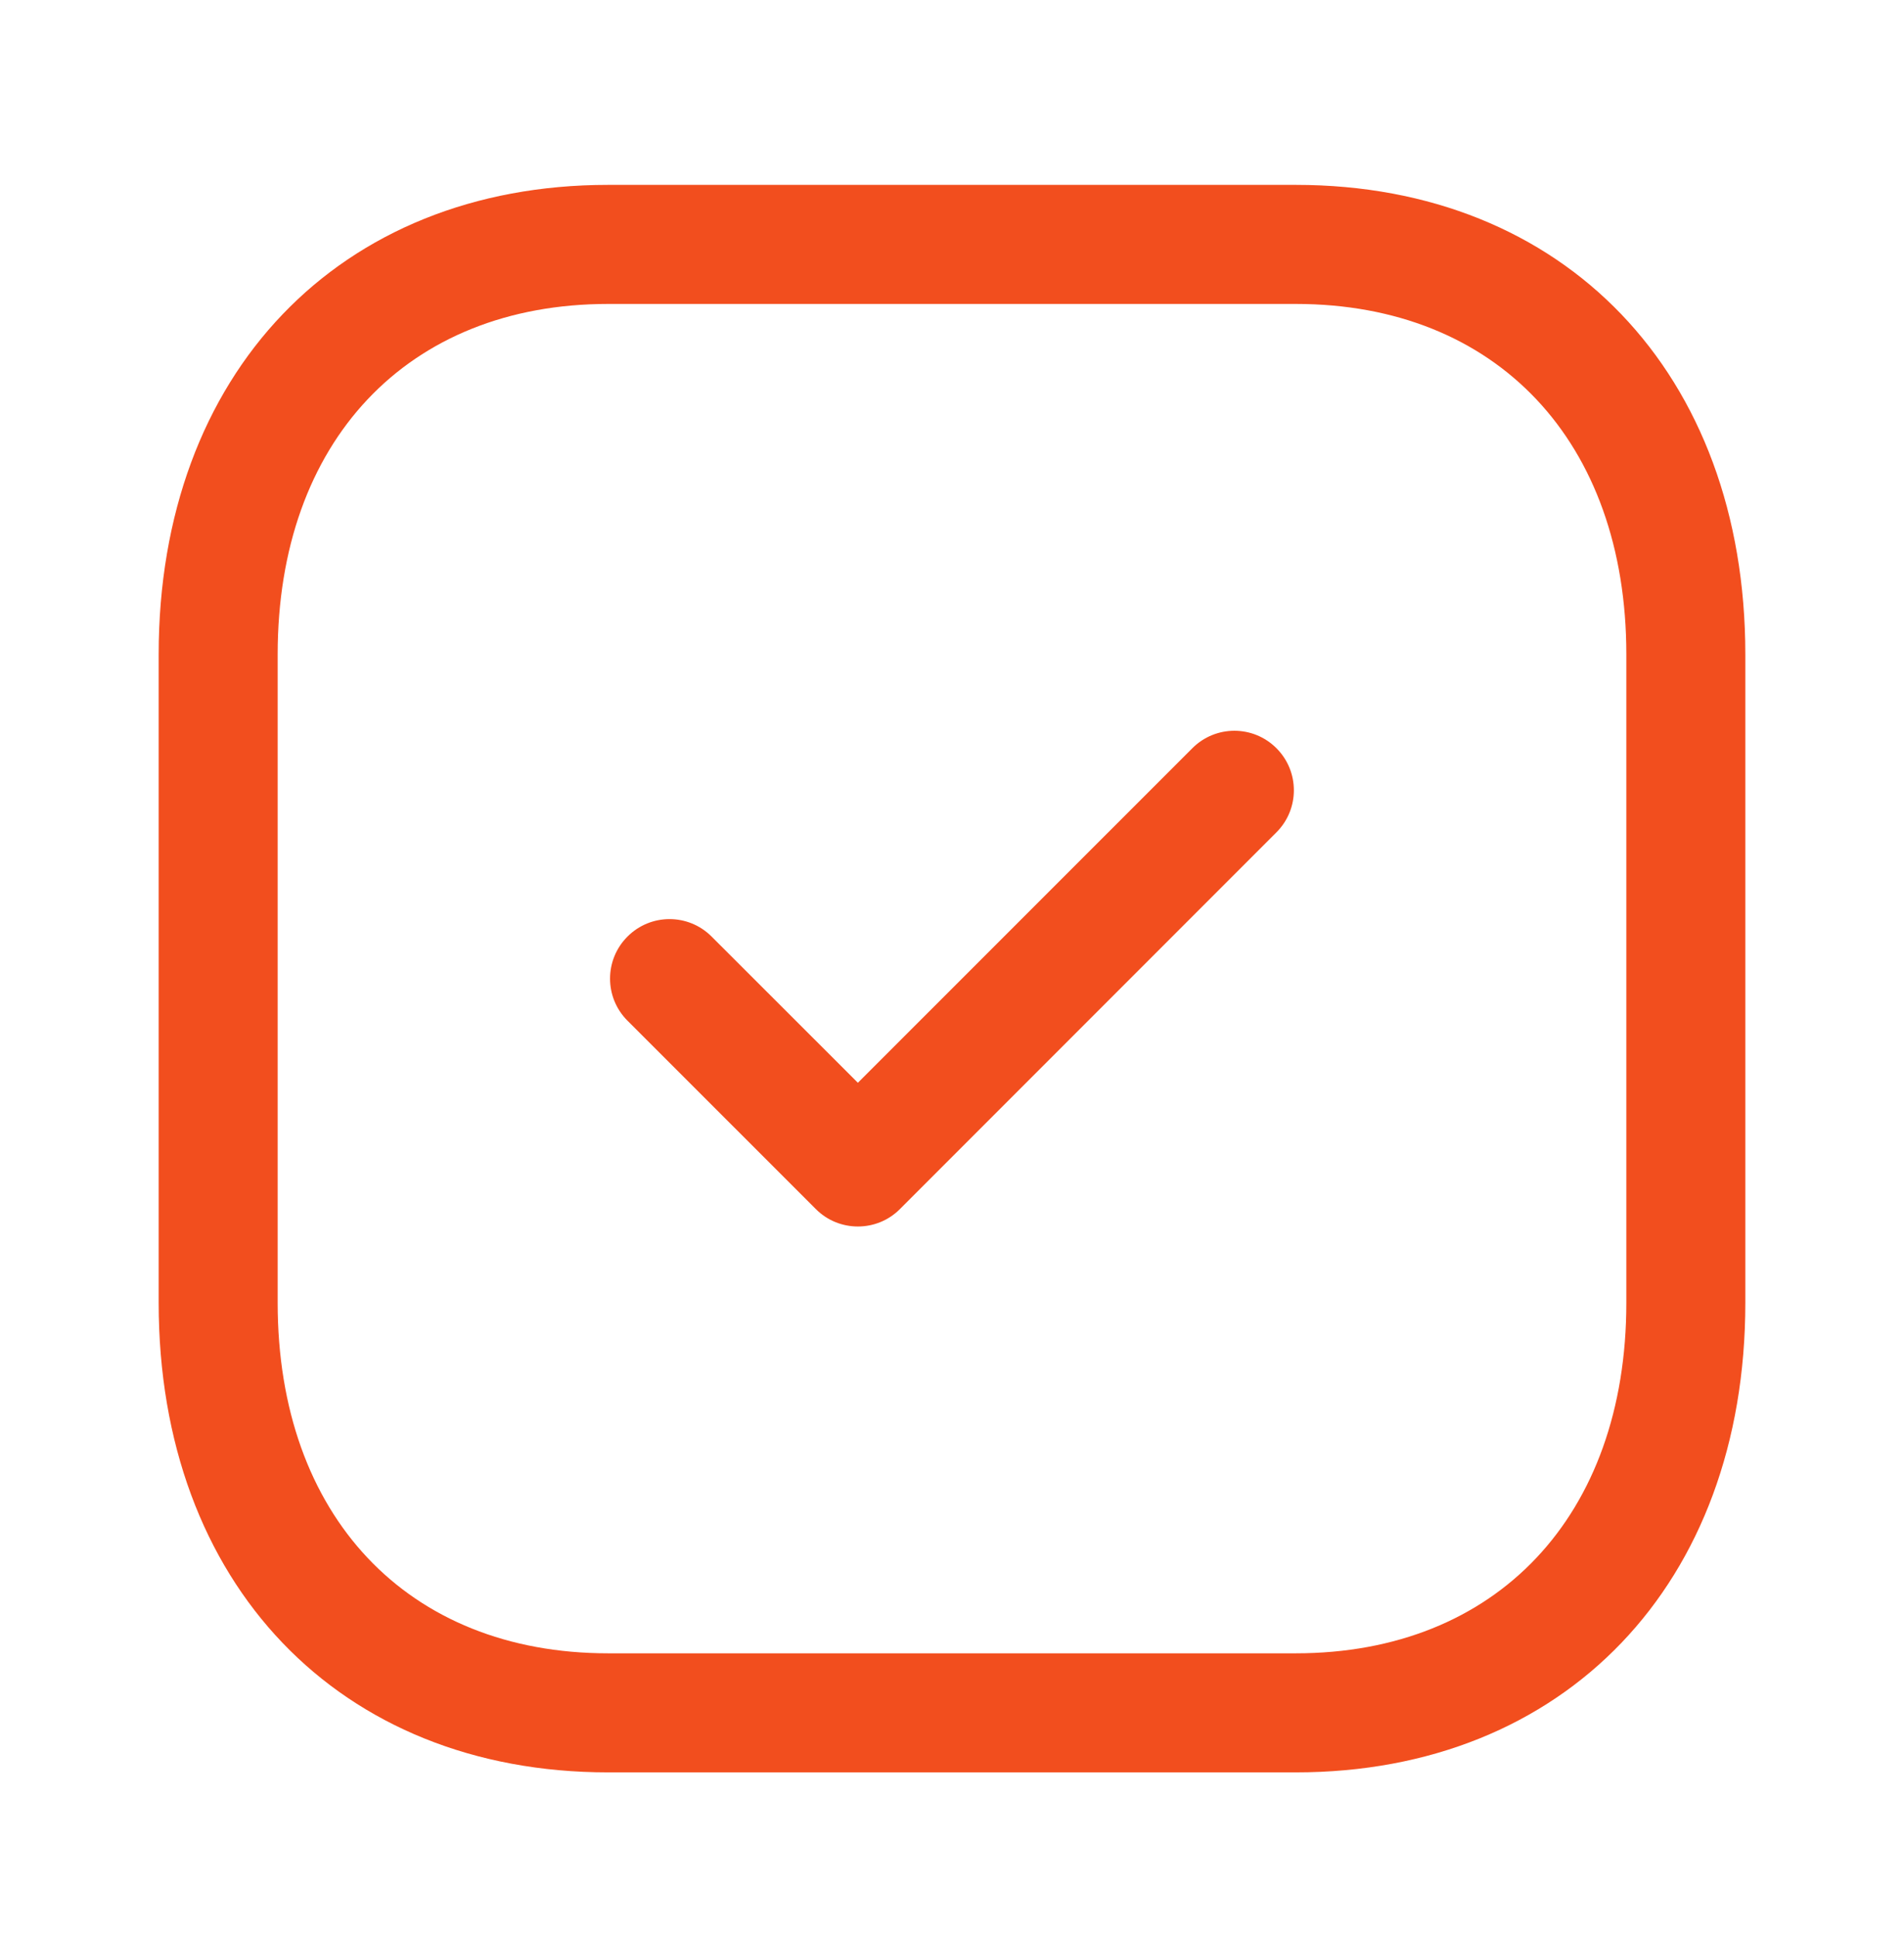
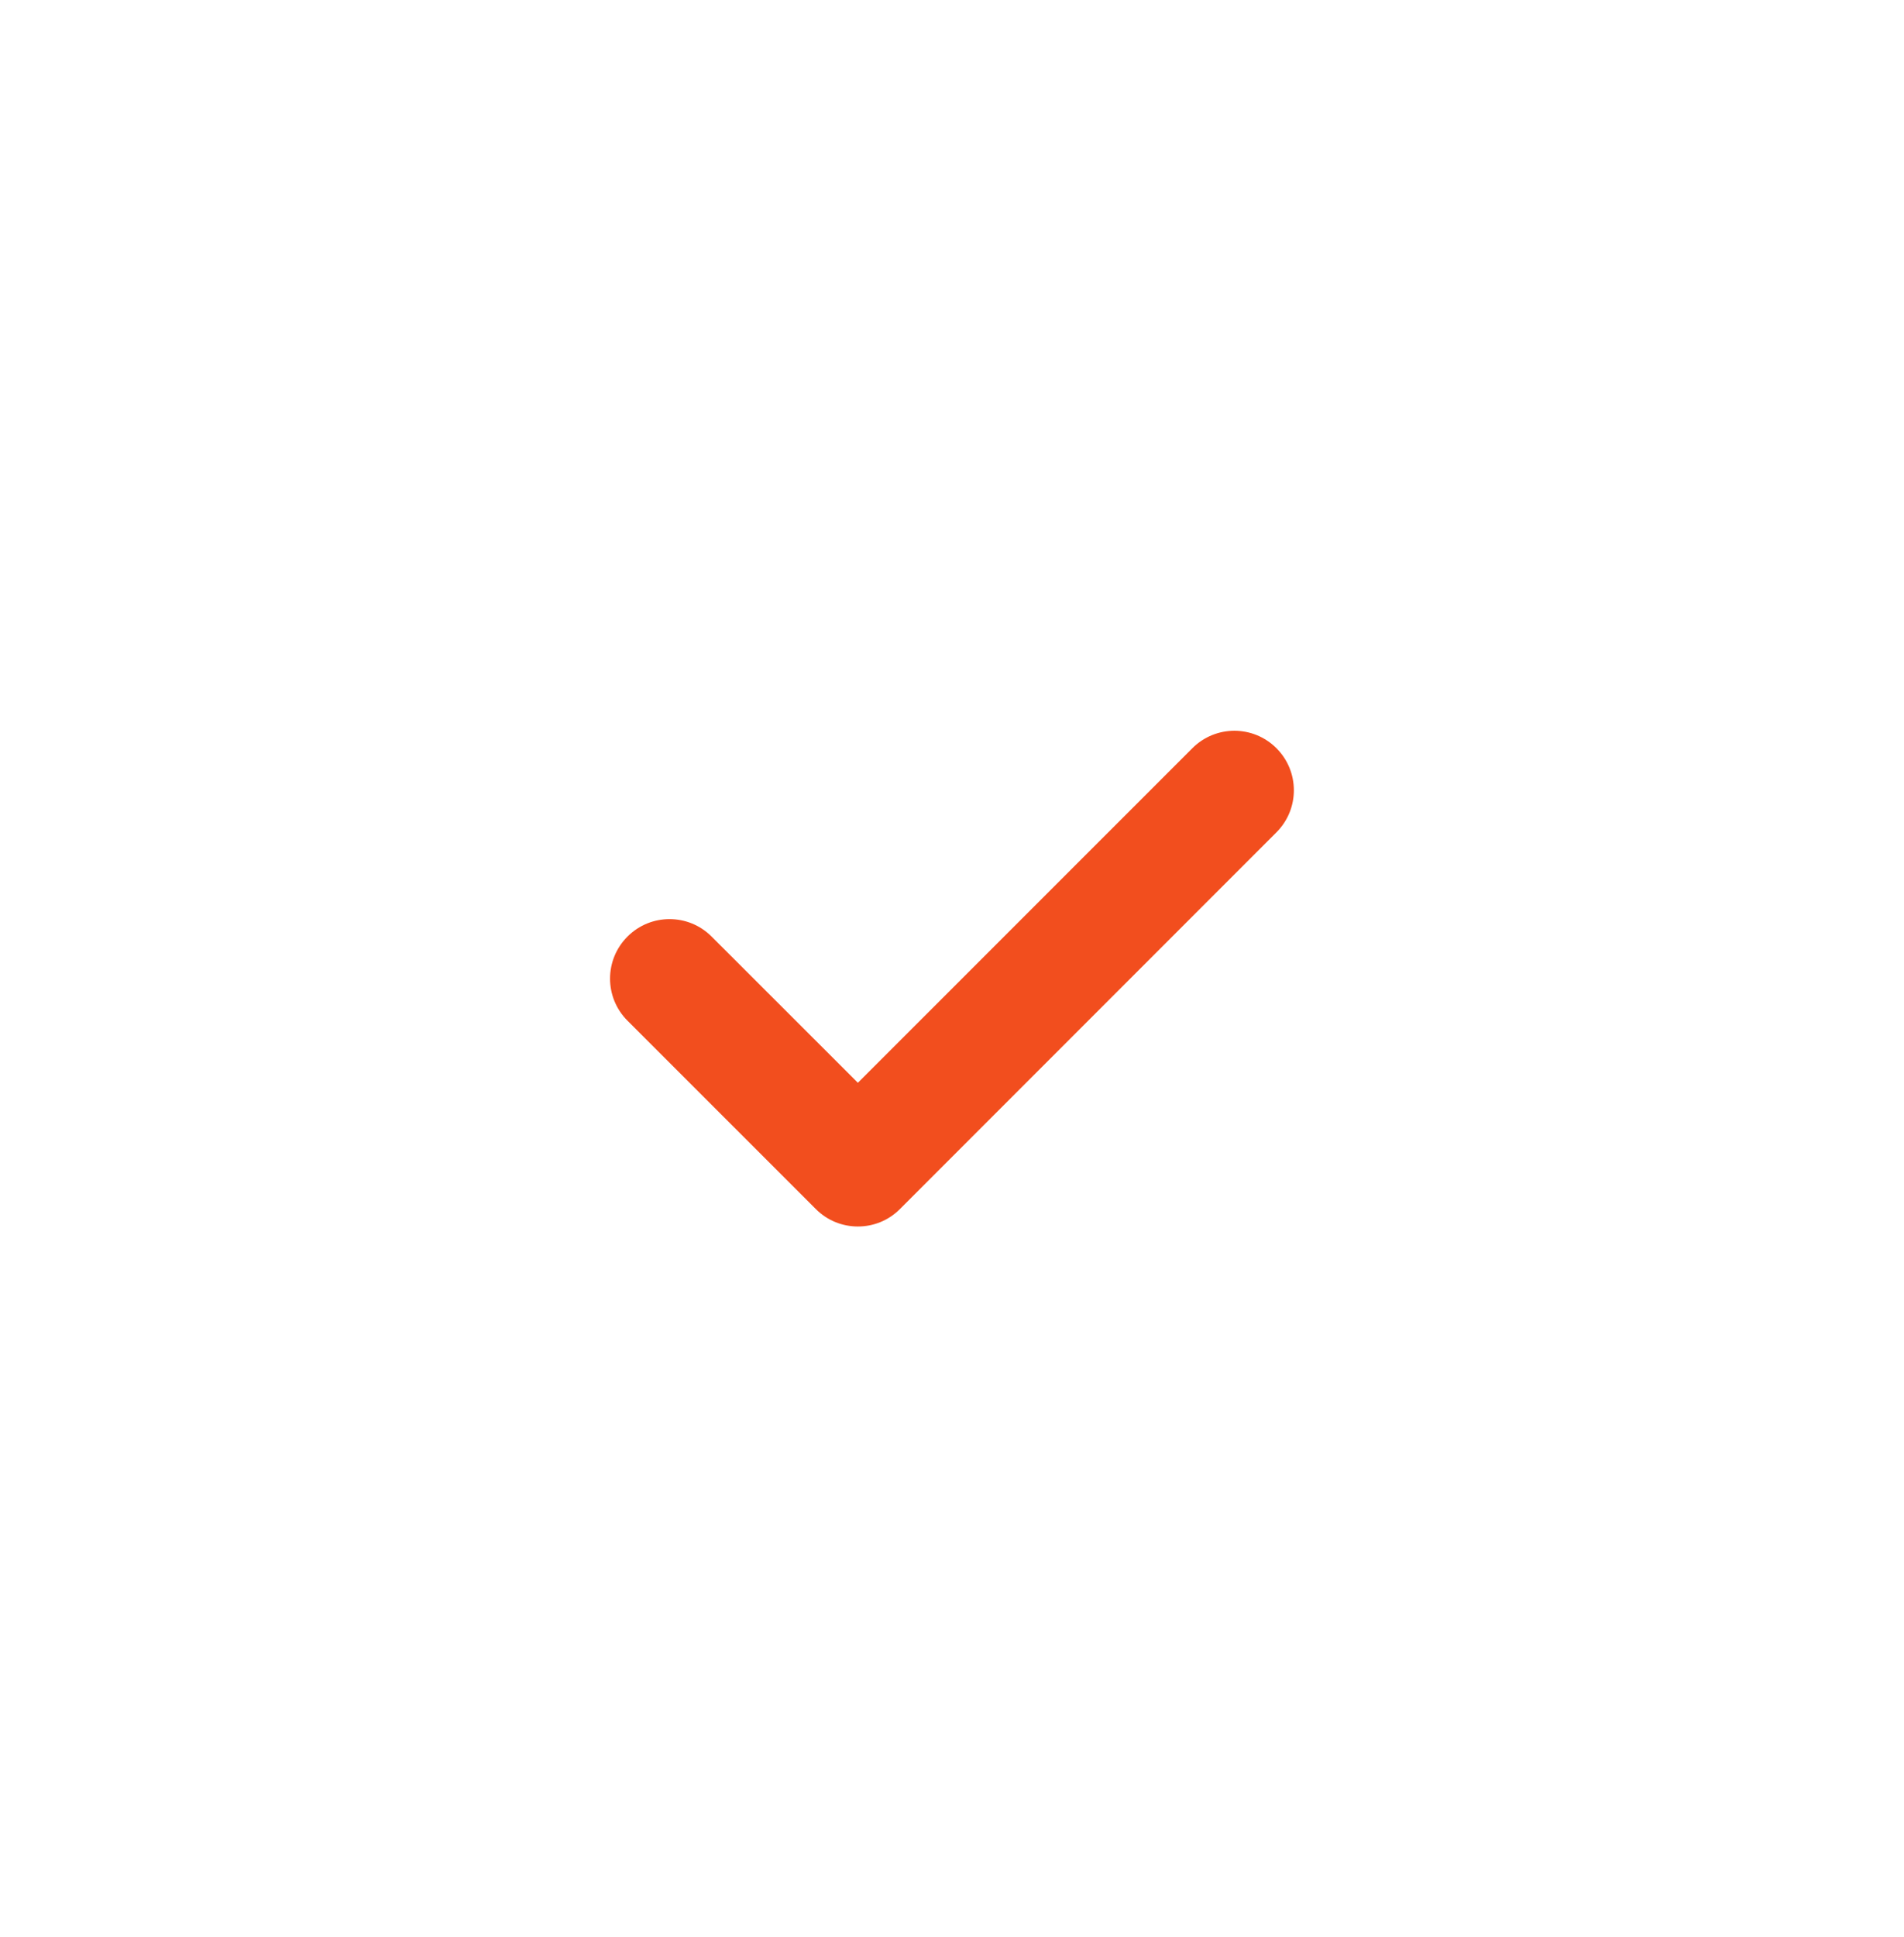
<svg xmlns="http://www.w3.org/2000/svg" width="60" height="61" viewBox="0 0 60 61" fill="none">
-   <path fill-rule="evenodd" clip-rule="evenodd" d="M19.163 9.573C12.838 9.573 8.75 13.905 8.75 20.613V41.033C8.75 47.74 12.838 52.073 19.163 52.073H40.833C47.16 52.073 51.25 47.74 51.25 41.033V20.613C51.25 13.905 47.16 9.573 40.835 9.573H19.163ZM40.833 55.823H19.163C10.69 55.823 5 49.878 5 41.033V20.613C5 11.768 10.69 5.823 19.163 5.823H40.835C49.307 5.823 55 11.768 55 20.613V41.033C55 49.878 49.307 55.823 40.833 55.823Z" fill="#F24E1E" />
  <path fill-rule="evenodd" clip-rule="evenodd" d="M27.034 38.63C26.556 38.63 26.074 38.448 25.709 38.081L19.774 32.148C19.041 31.416 19.041 30.23 19.774 29.498C20.506 28.765 21.692 28.765 22.424 29.498L27.034 34.103L37.574 23.566C38.306 22.833 39.492 22.833 40.224 23.566C40.956 24.298 40.956 25.483 40.224 26.215L28.359 38.081C27.994 38.448 27.514 38.63 27.034 38.63Z" fill="#F24E1E" />
</svg>